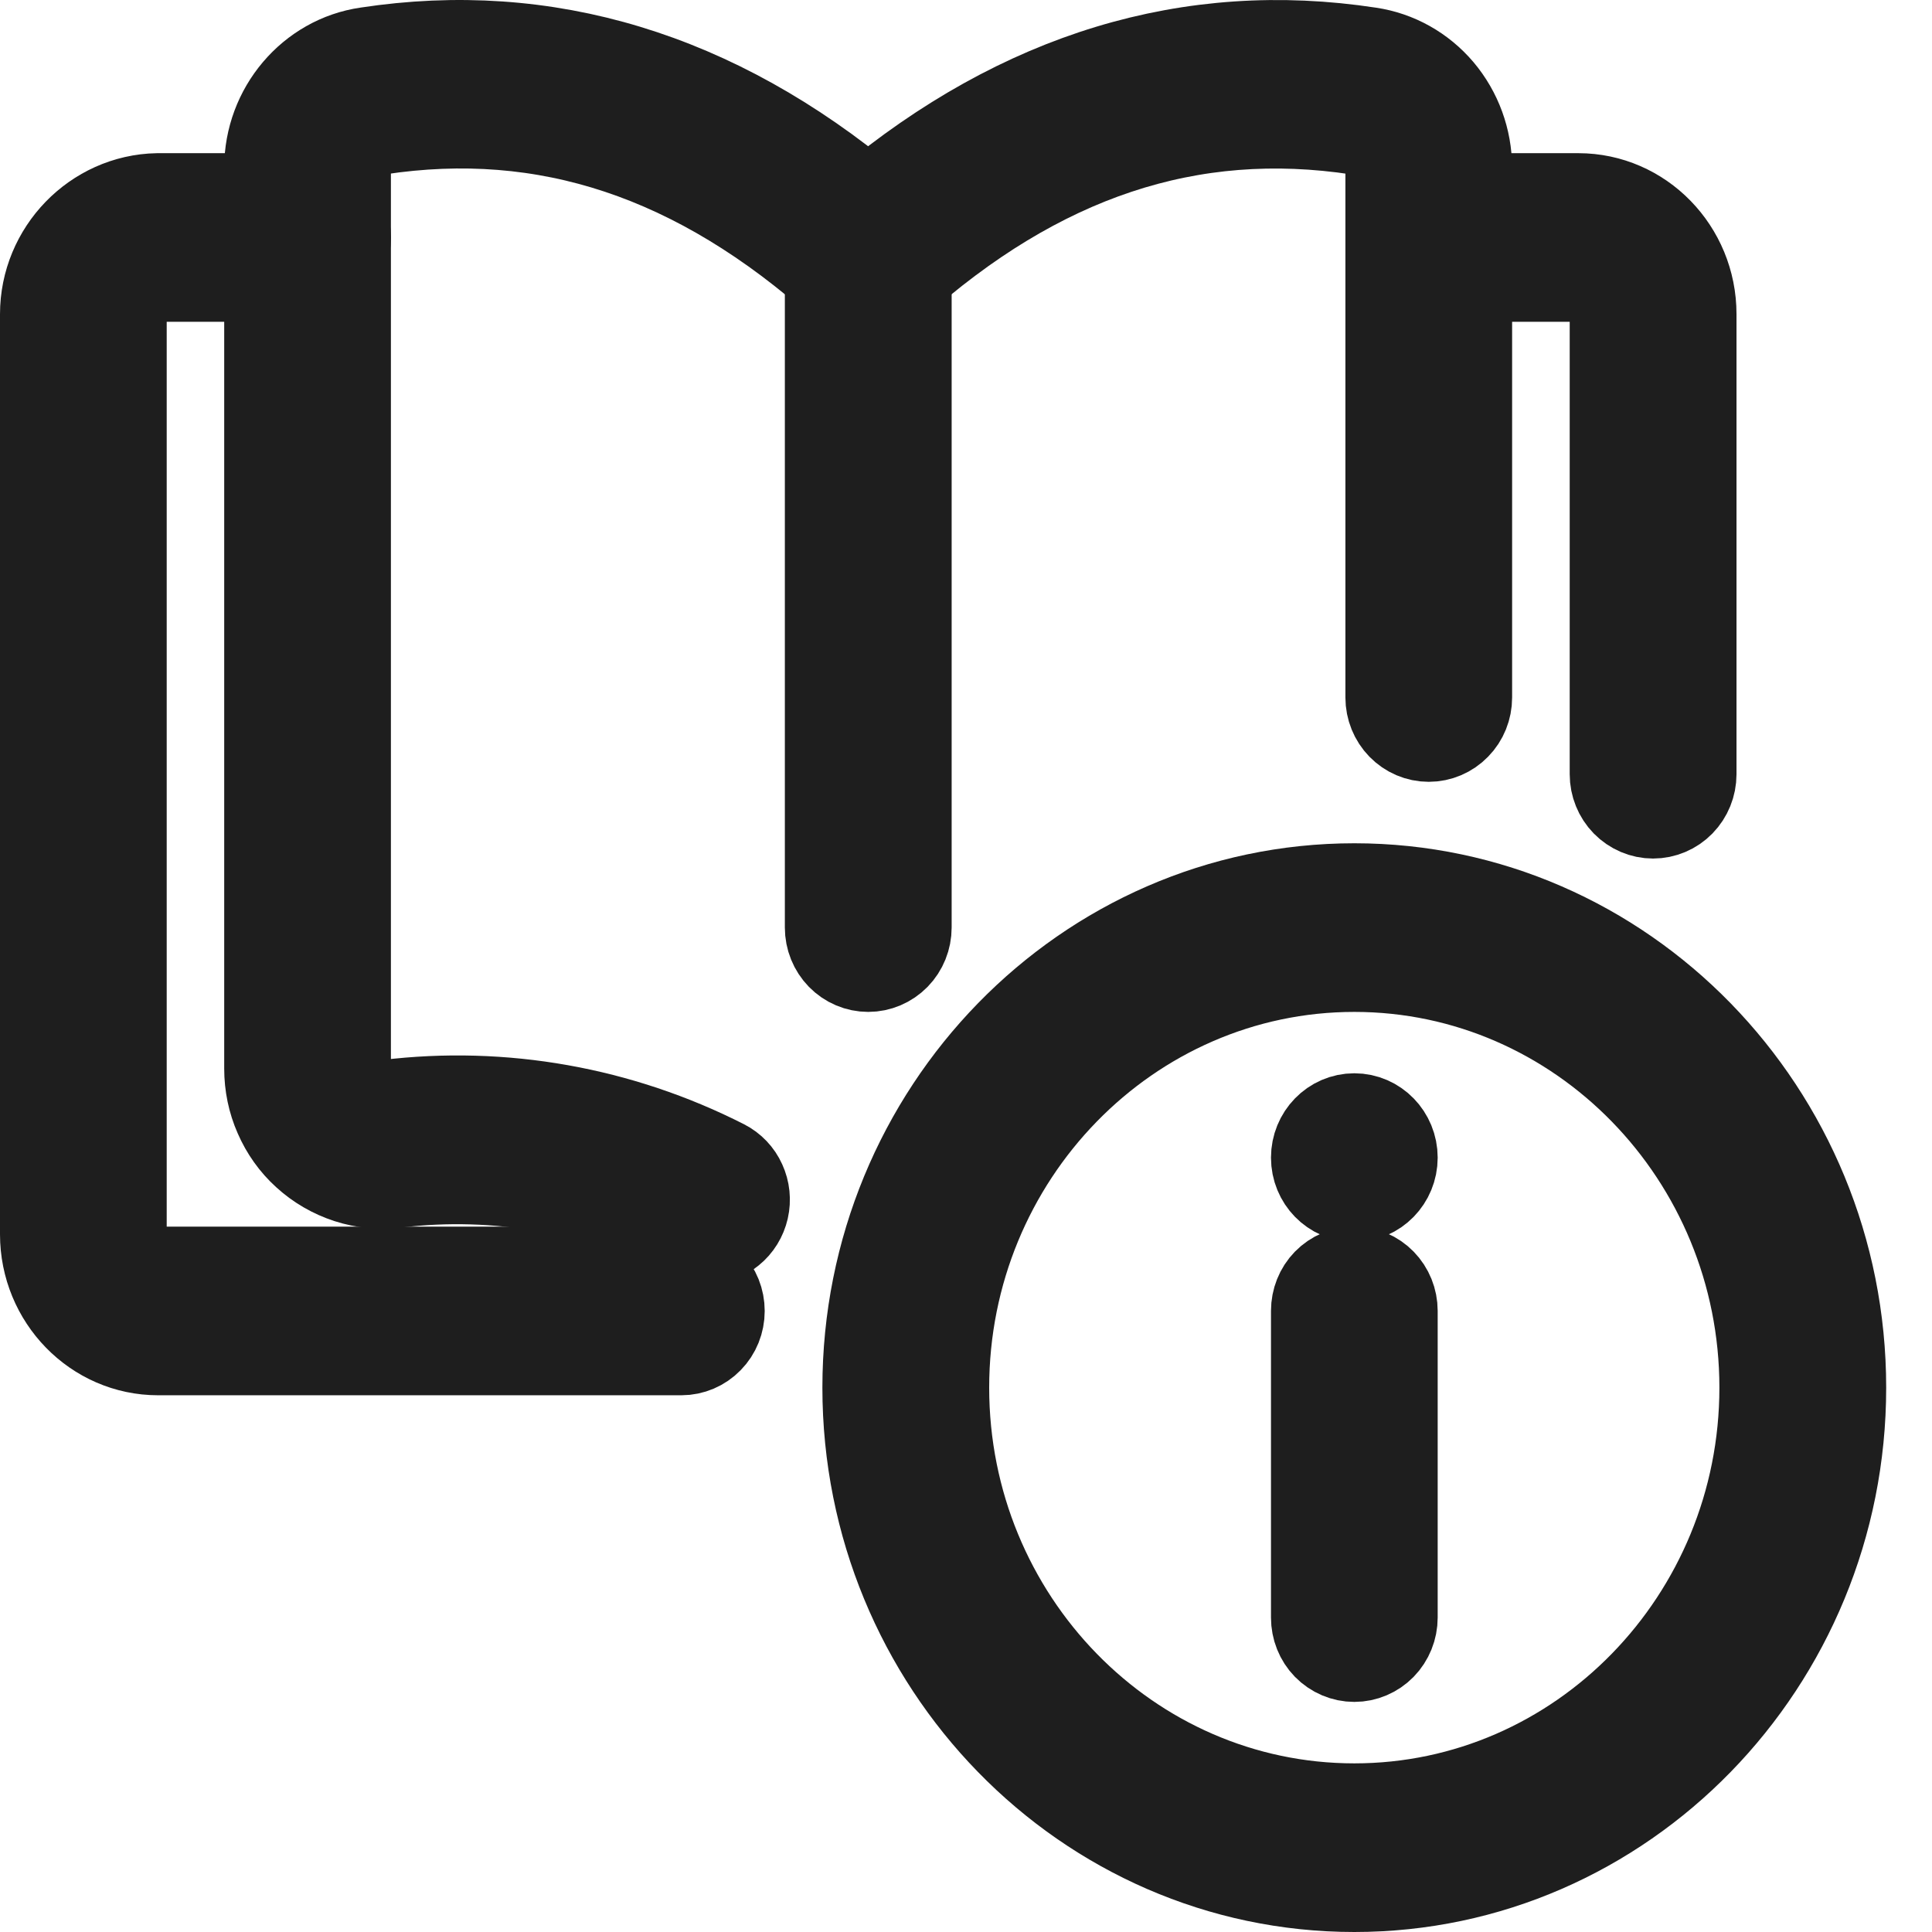
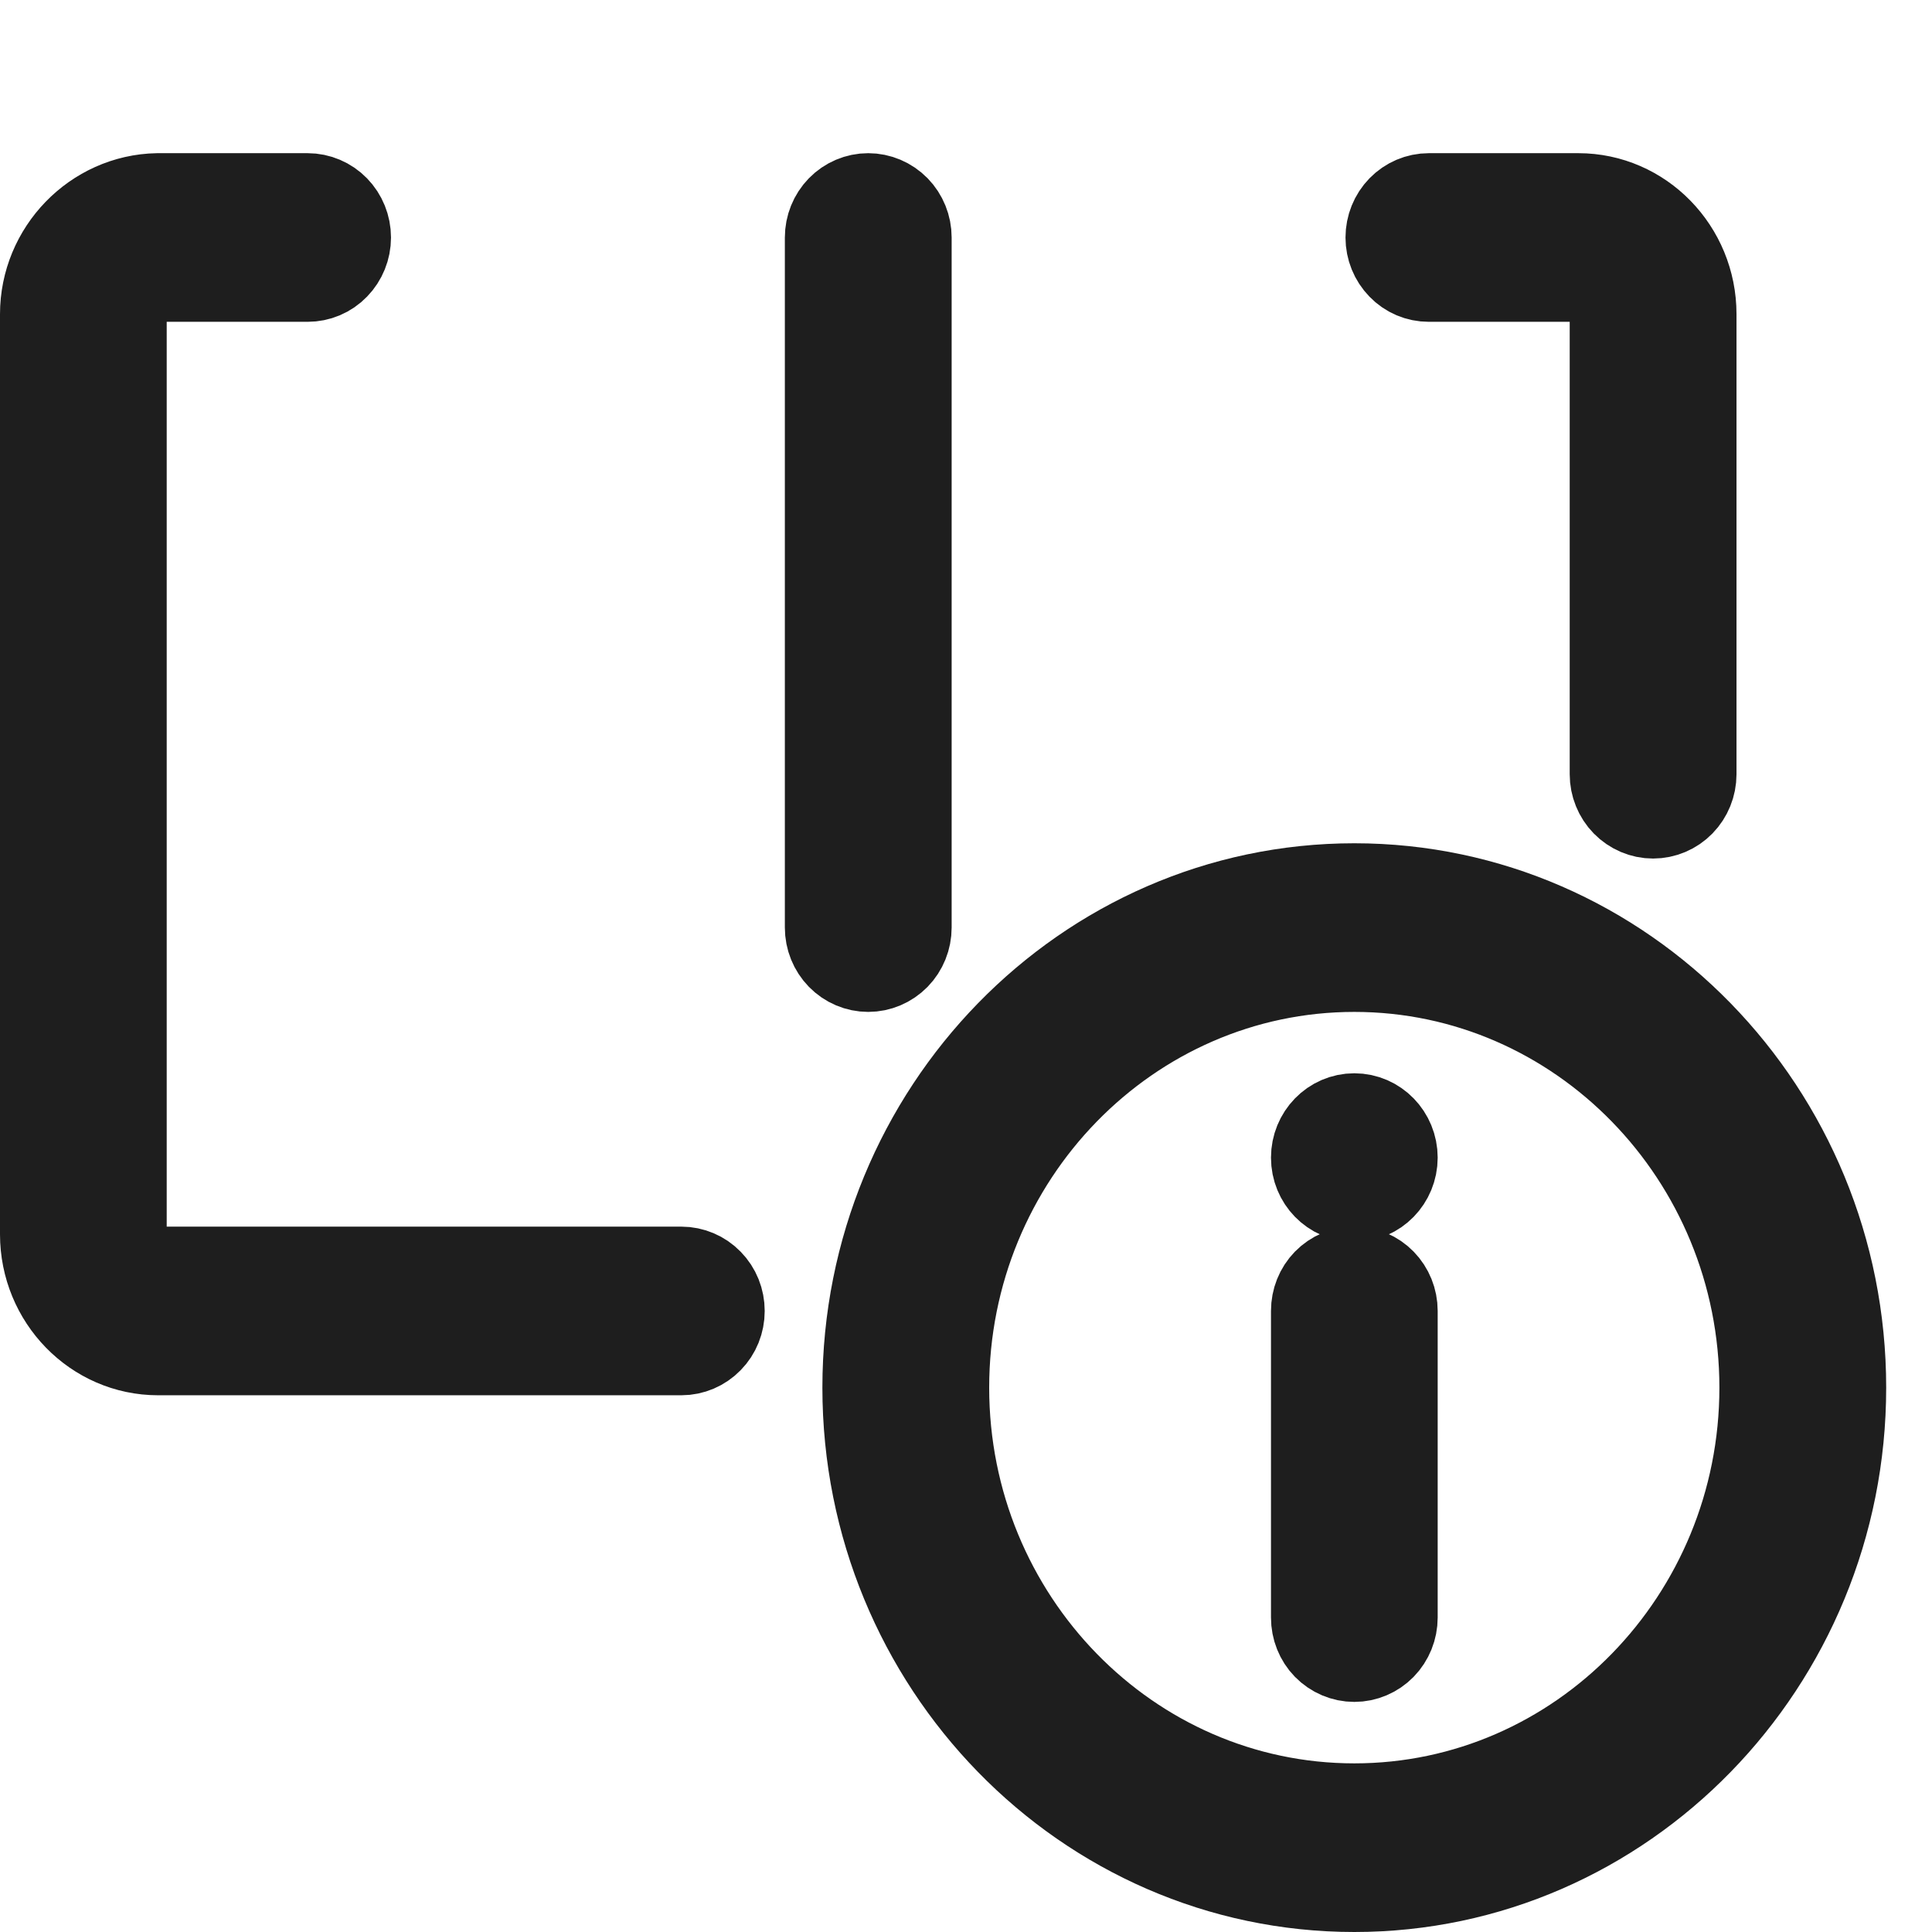
<svg xmlns="http://www.w3.org/2000/svg" width="21" height="21" viewBox="0 0 21 21" fill="none">
  <path d="M14.721 20.5C11.809 20.5 9.439 18.07 9.439 15.083C9.439 12.096 11.809 9.666 14.721 9.666C17.633 9.666 20.002 12.096 20.002 15.083C20.002 18.07 17.633 20.5 14.721 20.5ZM14.721 10.499C12.256 10.499 10.252 12.556 10.252 15.083C10.252 17.611 12.256 19.667 14.721 19.667C17.185 19.667 19.189 17.611 19.189 15.083C19.189 12.556 17.185 10.499 14.721 10.499Z" fill="#1E1E1E" stroke="#1E1E1E" />
  <path d="M14.721 17.999C14.613 17.999 14.51 17.955 14.433 17.877C14.357 17.799 14.315 17.693 14.315 17.582V14.249C14.315 14.138 14.357 14.032 14.433 13.954C14.51 13.876 14.613 13.832 14.721 13.832C14.828 13.832 14.932 13.876 15.008 13.954C15.084 14.032 15.127 14.138 15.127 14.249V17.582C15.127 17.693 15.084 17.799 15.008 17.877C14.932 17.955 14.828 17.999 14.721 17.999Z" fill="#1E1E1E" stroke="#1E1E1E" />
  <path d="M14.721 12.999C14.945 12.999 15.127 12.813 15.127 12.583C15.127 12.353 14.945 12.166 14.721 12.166C14.496 12.166 14.315 12.353 14.315 12.583C14.315 12.813 14.496 12.999 14.721 12.999Z" fill="#1E1E1E" stroke="#1E1E1E" />
-   <path d="M7.681 13.457C7.618 13.457 7.557 13.442 7.501 13.415C6.512 12.912 5.401 12.715 4.305 12.846C4.131 12.867 3.956 12.851 3.789 12.797C3.623 12.743 3.469 12.654 3.339 12.535C3.212 12.42 3.111 12.278 3.042 12.119C2.972 11.961 2.937 11.789 2.937 11.615V1.823C2.937 1.199 3.391 0.663 3.993 0.577C5.933 0.282 7.764 0.836 9.436 2.229C11.109 0.837 12.938 0.281 14.883 0.578C15.175 0.621 15.442 0.771 15.635 0.999C15.828 1.228 15.935 1.52 15.936 1.823V7.582C15.936 7.692 15.894 7.798 15.817 7.876C15.741 7.954 15.638 7.998 15.53 7.998C15.422 7.998 15.319 7.954 15.243 7.876C15.167 7.798 15.124 7.692 15.124 7.582V1.823C15.123 1.72 15.087 1.621 15.021 1.544C14.956 1.467 14.865 1.416 14.766 1.402C12.937 1.123 11.281 1.675 9.704 3.087C9.63 3.153 9.535 3.189 9.437 3.189C9.339 3.189 9.244 3.153 9.17 3.087C7.591 1.674 5.937 1.123 4.109 1.401C4.01 1.415 3.919 1.466 3.852 1.543C3.786 1.62 3.75 1.72 3.749 1.823V11.615C3.749 11.672 3.76 11.727 3.782 11.779C3.805 11.83 3.838 11.876 3.879 11.913C3.968 11.995 4.088 12.033 4.214 12.018C5.465 11.867 6.732 12.092 7.861 12.666C7.943 12.708 8.009 12.777 8.047 12.862C8.086 12.947 8.096 13.043 8.075 13.135C8.054 13.226 8.004 13.308 7.932 13.366C7.861 13.425 7.772 13.457 7.681 13.457Z" fill="#1E1E1E" stroke="#1E1E1E" />
  <path d="M17.968 8.832C17.861 8.832 17.758 8.788 17.681 8.71C17.605 8.632 17.562 8.526 17.562 8.416V3.415C17.562 3.305 17.52 3.199 17.443 3.121C17.367 3.042 17.264 2.998 17.156 2.998H15.531C15.423 2.998 15.32 2.955 15.244 2.876C15.168 2.798 15.125 2.692 15.125 2.582C15.125 2.471 15.168 2.365 15.244 2.287C15.32 2.209 15.423 2.165 15.531 2.165H17.156C17.828 2.165 18.375 2.726 18.375 3.415V8.416C18.375 8.526 18.332 8.632 18.256 8.71C18.18 8.788 18.076 8.832 17.968 8.832ZM7.406 14.666H1.719C1.047 14.666 0.5 14.105 0.5 13.416V3.415C0.5 2.738 1.044 2.178 1.711 2.165H3.344C3.451 2.165 3.555 2.209 3.631 2.287C3.707 2.365 3.75 2.471 3.75 2.582C3.75 2.692 3.707 2.798 3.631 2.876C3.555 2.955 3.451 2.998 3.344 2.998H1.719C1.612 3.001 1.51 3.045 1.434 3.123C1.358 3.201 1.315 3.305 1.312 3.415V13.416C1.312 13.527 1.355 13.633 1.431 13.711C1.508 13.789 1.611 13.833 1.719 13.833H7.406C7.514 13.833 7.617 13.877 7.693 13.955C7.77 14.033 7.812 14.139 7.812 14.25C7.812 14.36 7.77 14.466 7.693 14.544C7.617 14.622 7.514 14.666 7.406 14.666ZM9.437 10.499C9.33 10.499 9.226 10.455 9.15 10.377C9.074 10.299 9.031 10.193 9.031 10.082V2.582C9.031 2.471 9.074 2.365 9.15 2.287C9.226 2.209 9.33 2.165 9.437 2.165C9.545 2.165 9.648 2.209 9.725 2.287C9.801 2.365 9.844 2.471 9.844 2.582V10.082C9.844 10.193 9.801 10.299 9.725 10.377C9.648 10.455 9.545 10.499 9.437 10.499Z" fill="#1E1E1E" stroke="#1E1E1E" />
</svg>